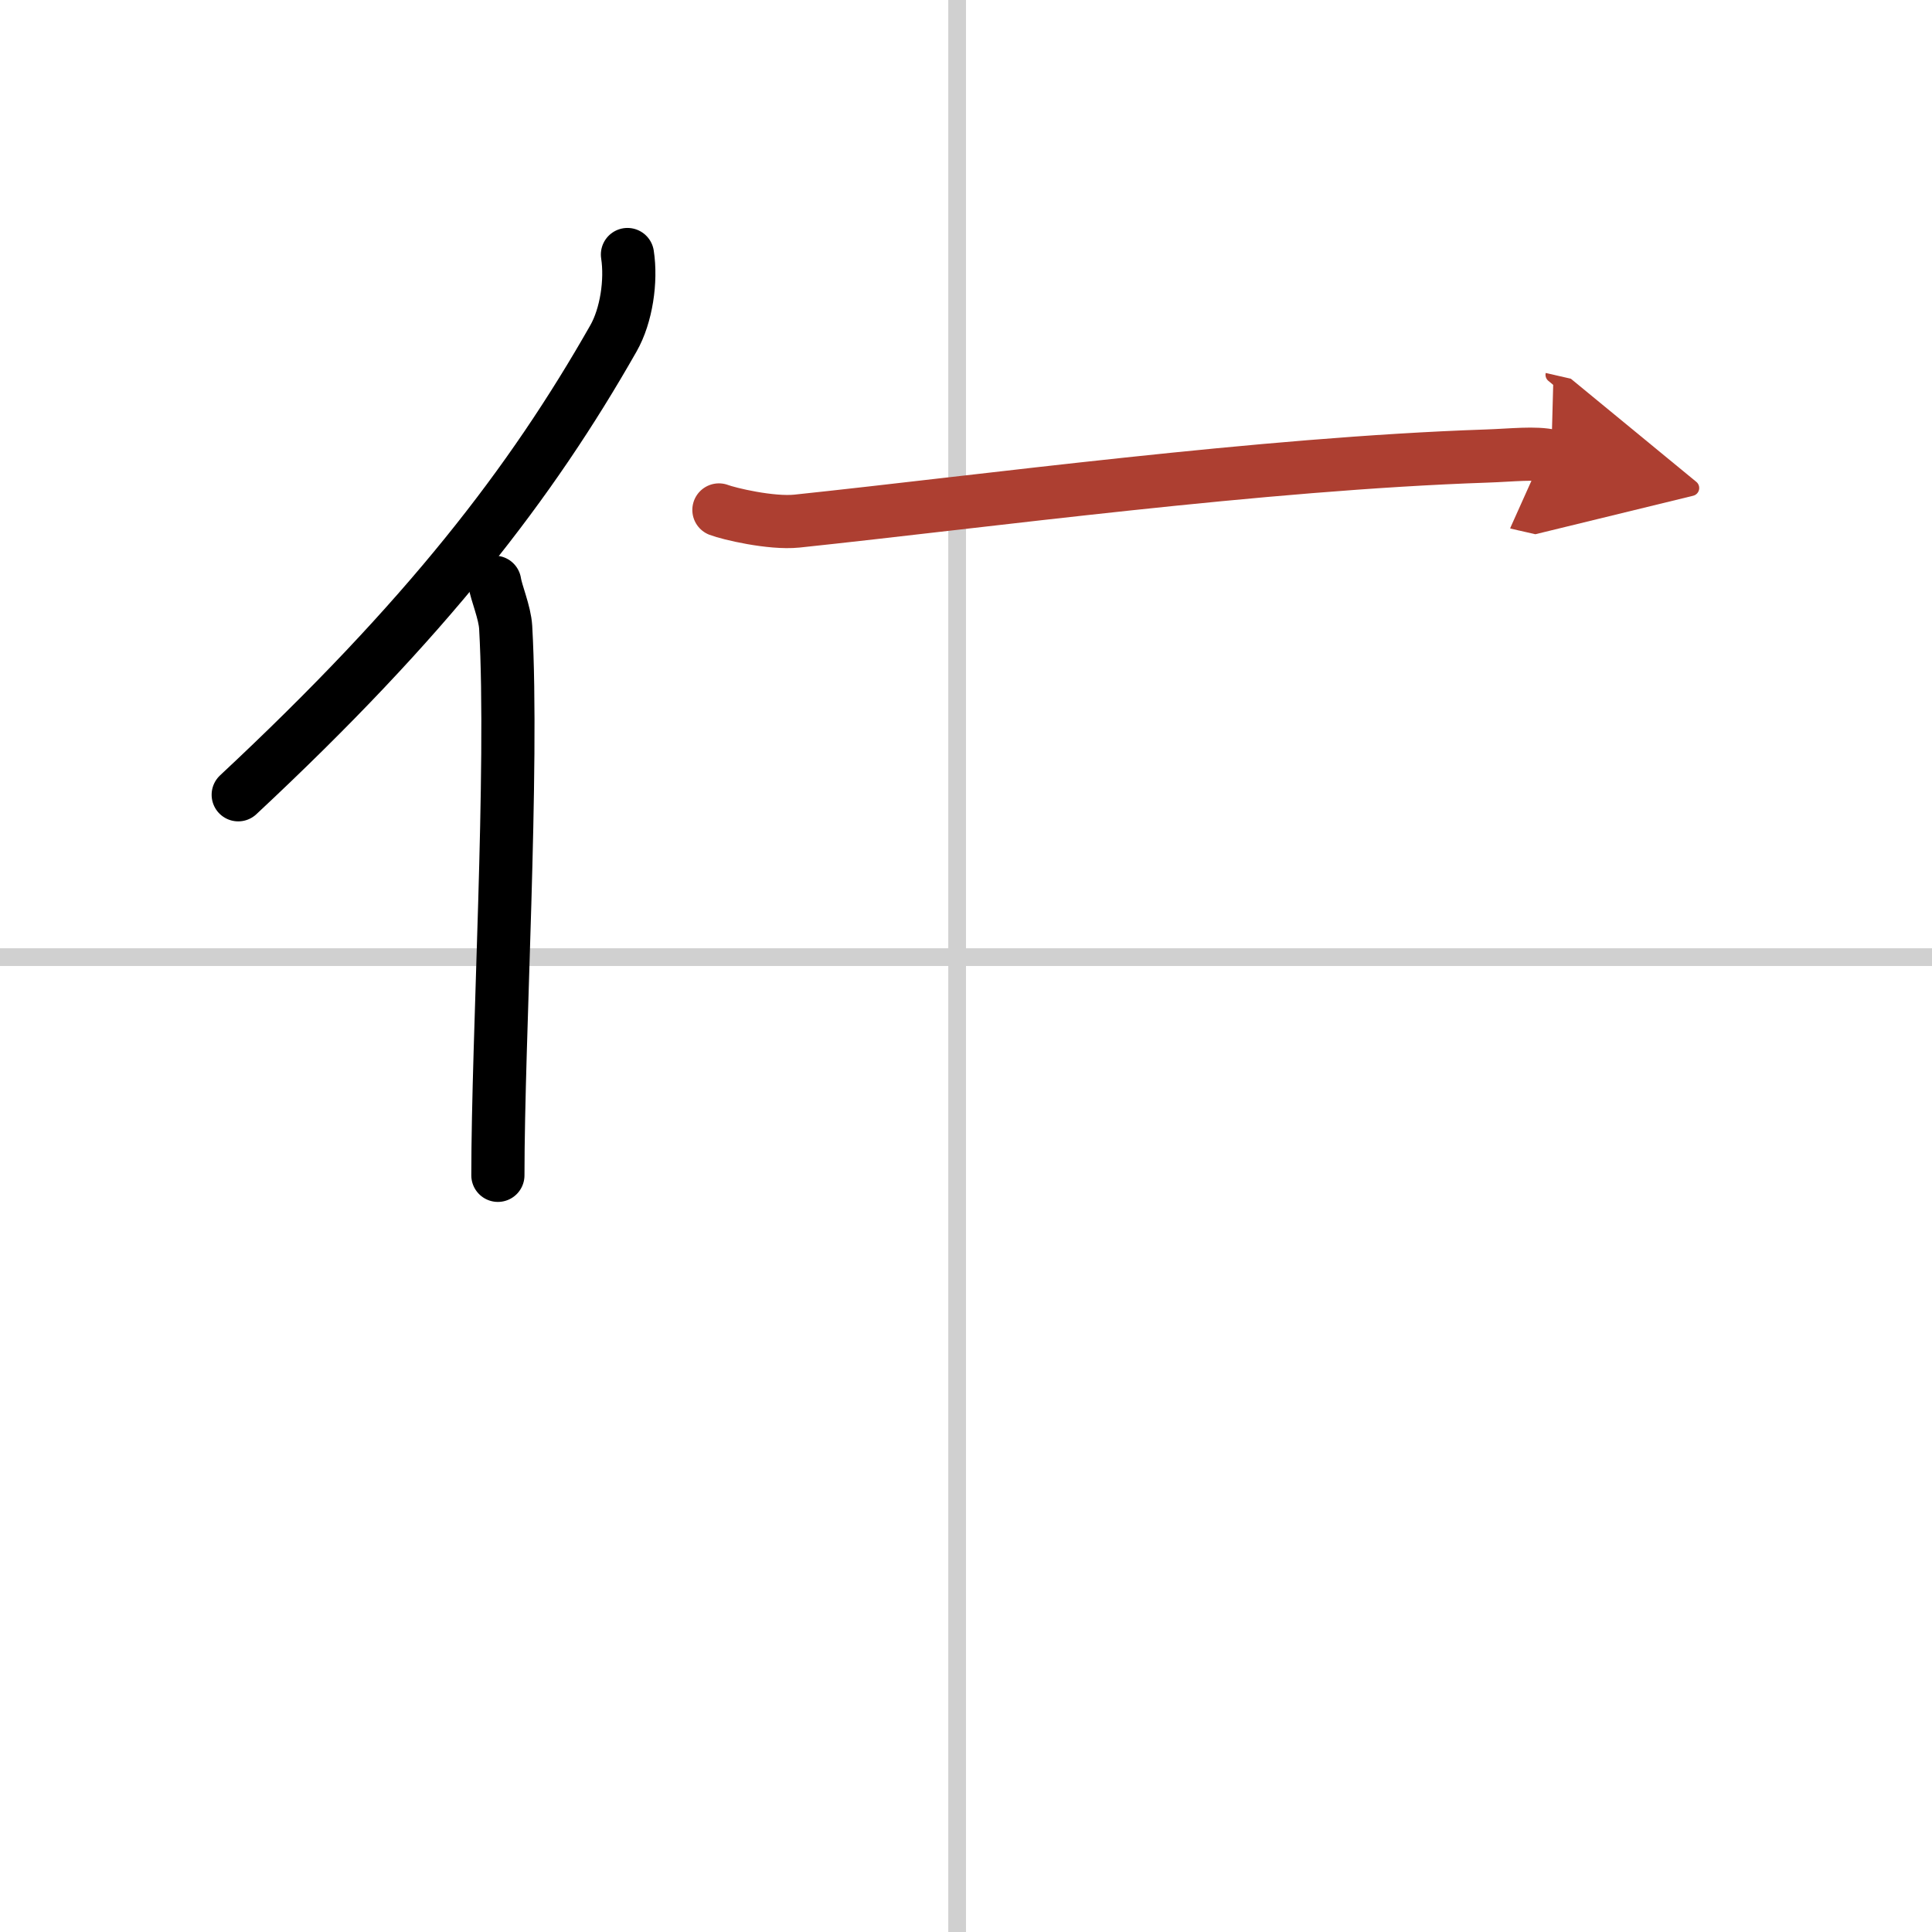
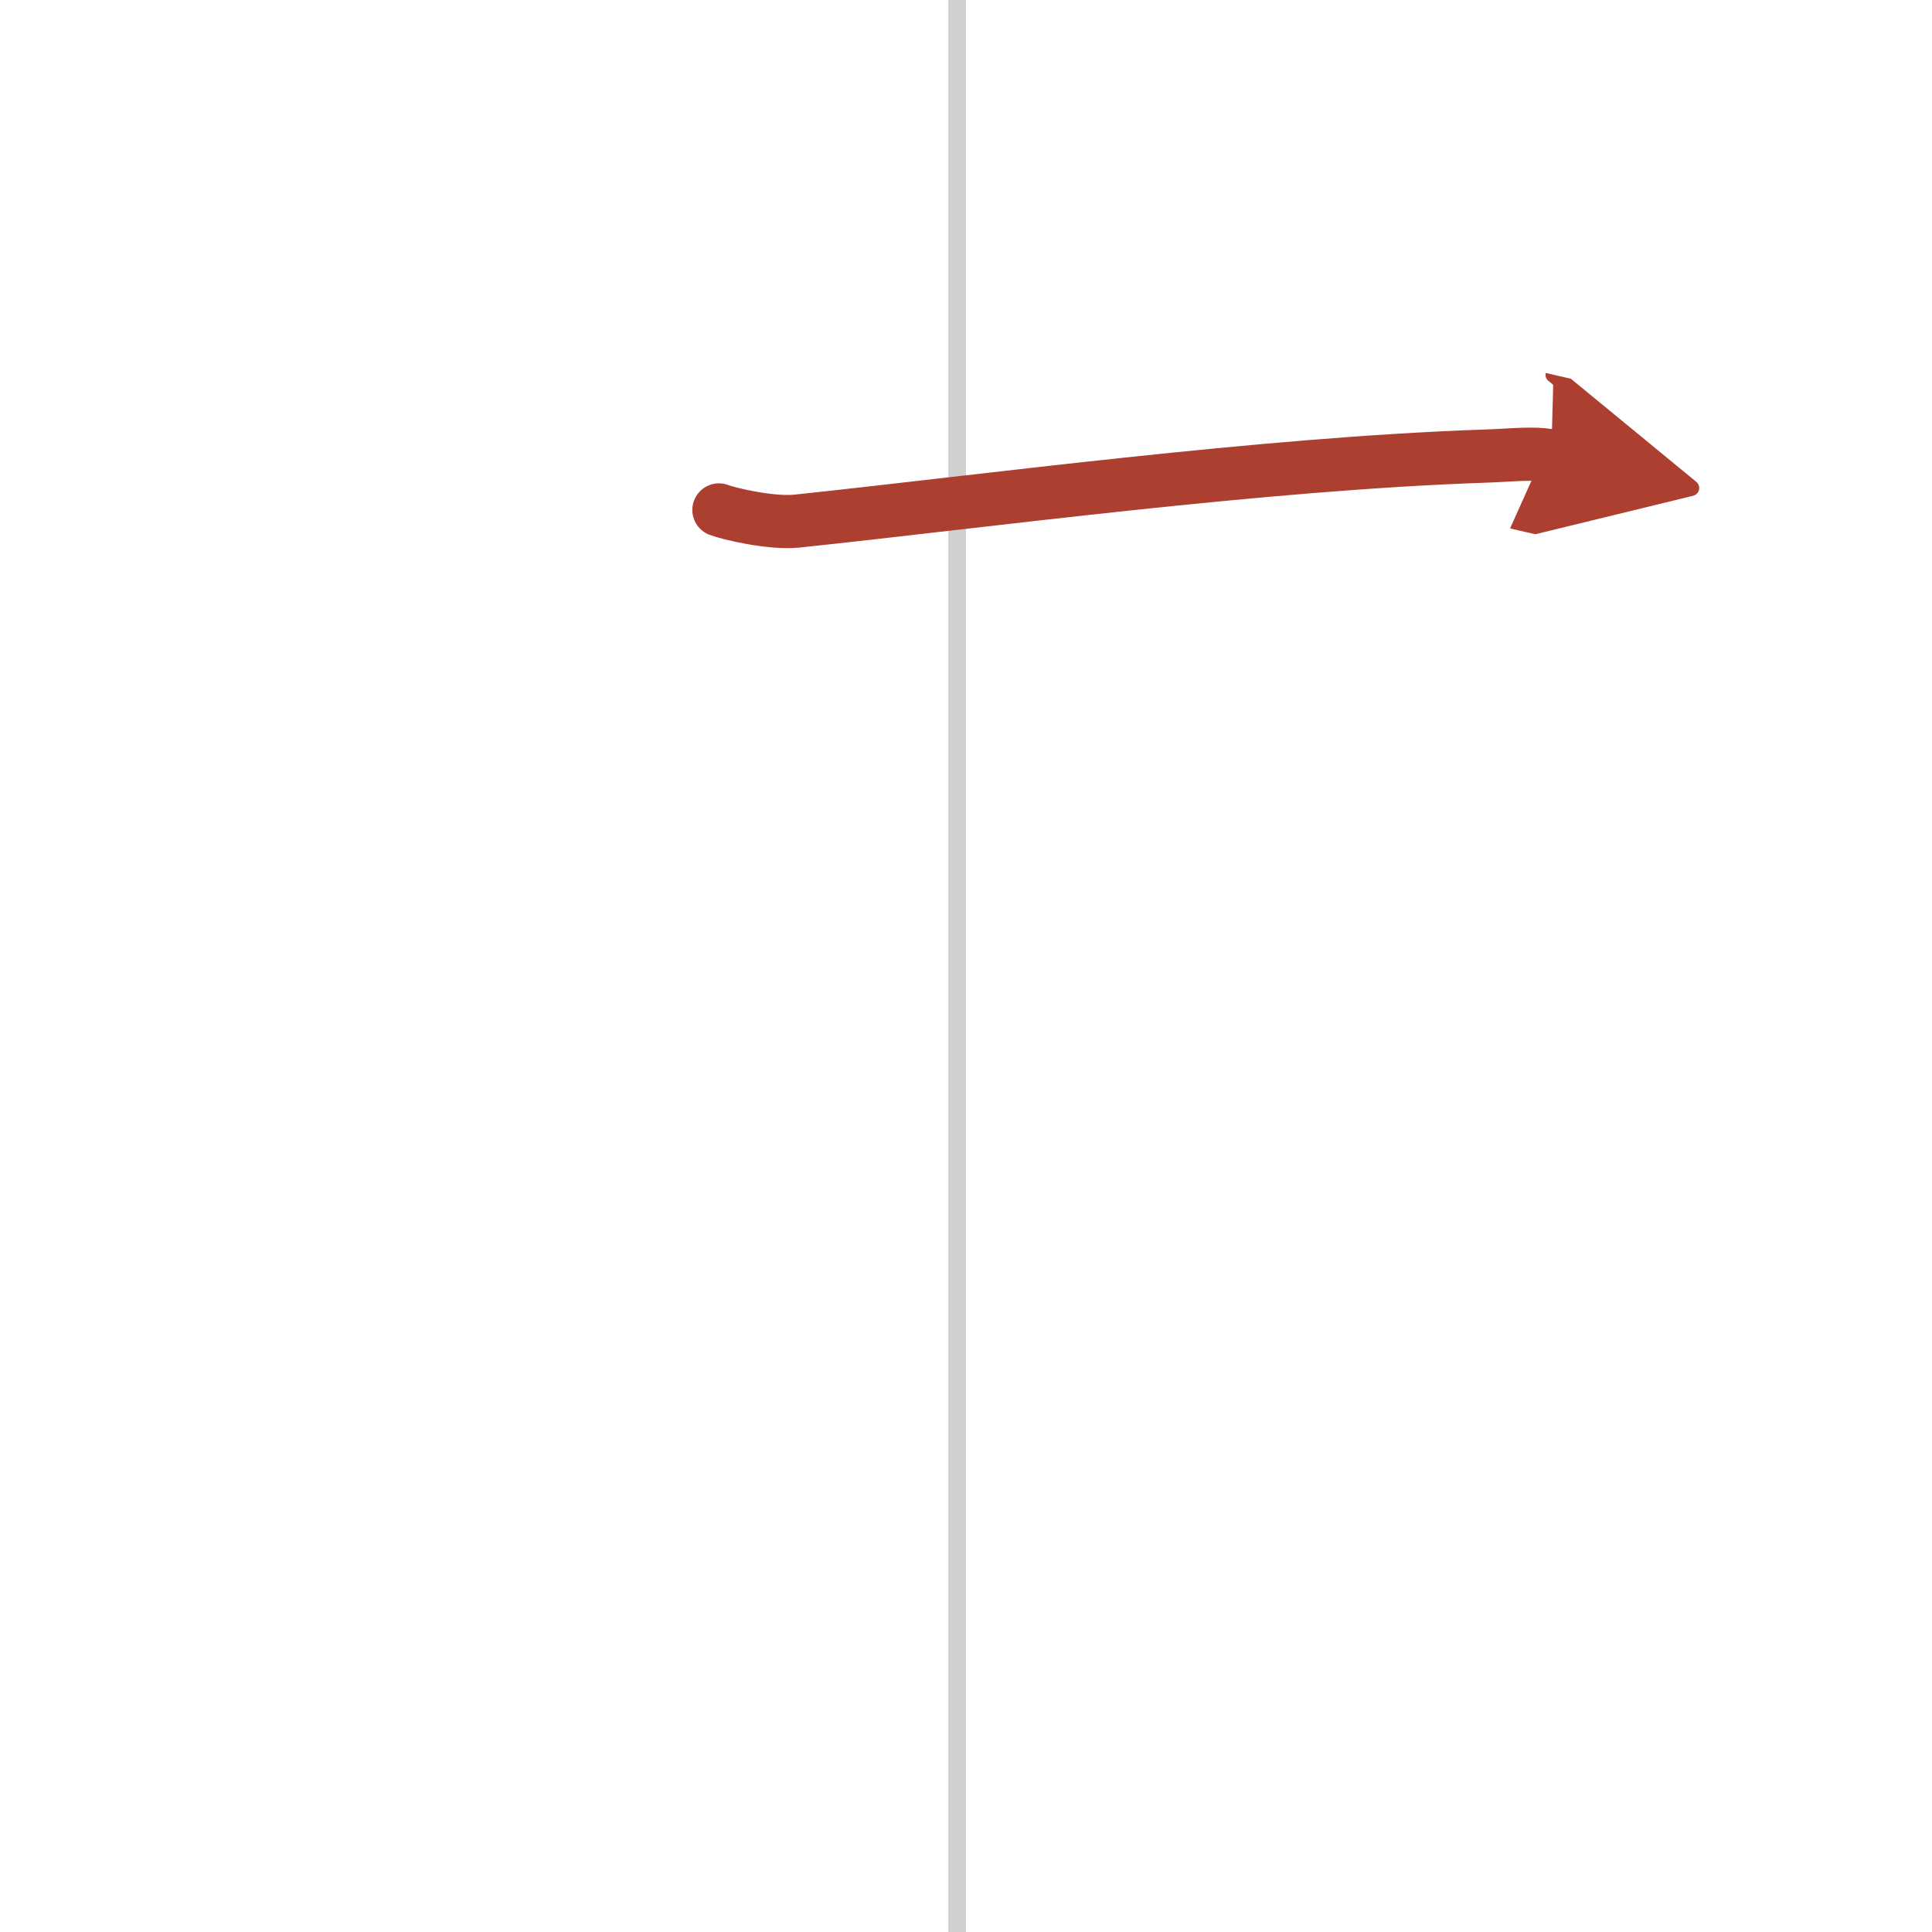
<svg xmlns="http://www.w3.org/2000/svg" width="400" height="400" viewBox="0 0 109 109">
  <defs>
    <marker id="a" markerWidth="4" orient="auto" refX="1" refY="5" viewBox="0 0 10 10">
      <polyline points="0 0 10 5 0 10 1 5" fill="#ad3f31" stroke="#ad3f31" />
    </marker>
  </defs>
  <g fill="none" stroke="#000" stroke-linecap="round" stroke-linejoin="round" stroke-width="3">
-     <rect width="100%" height="100%" fill="#fff" stroke="#fff" />
    <line x1="54" x2="54" y2="109" stroke="#d0d0d0" stroke-width="1" />
-     <line x2="109" y1="54" y2="54" stroke="#d0d0d0" stroke-width="1" />
-     <path d="m35.4 14.36c0.23 1.49-0.06 3.45-0.79 4.73-4.64 8.16-10.53 15.82-21.17 25.75" />
-     <path d="m27.91 32.85c0.09 0.6 0.57 1.69 0.62 2.55 0.45 8-0.44 23.11-0.44 30.91" />
    <path d="m40.56 28.77c0.55 0.21 2.93 0.78 4.4 0.63 10.62-1.12 26.2-3.24 38.9-3.67 1.48-0.05 2.74-0.21 3.66 0" marker-end="url(#a)" stroke="#ad3f31" />
  </g>
</svg>